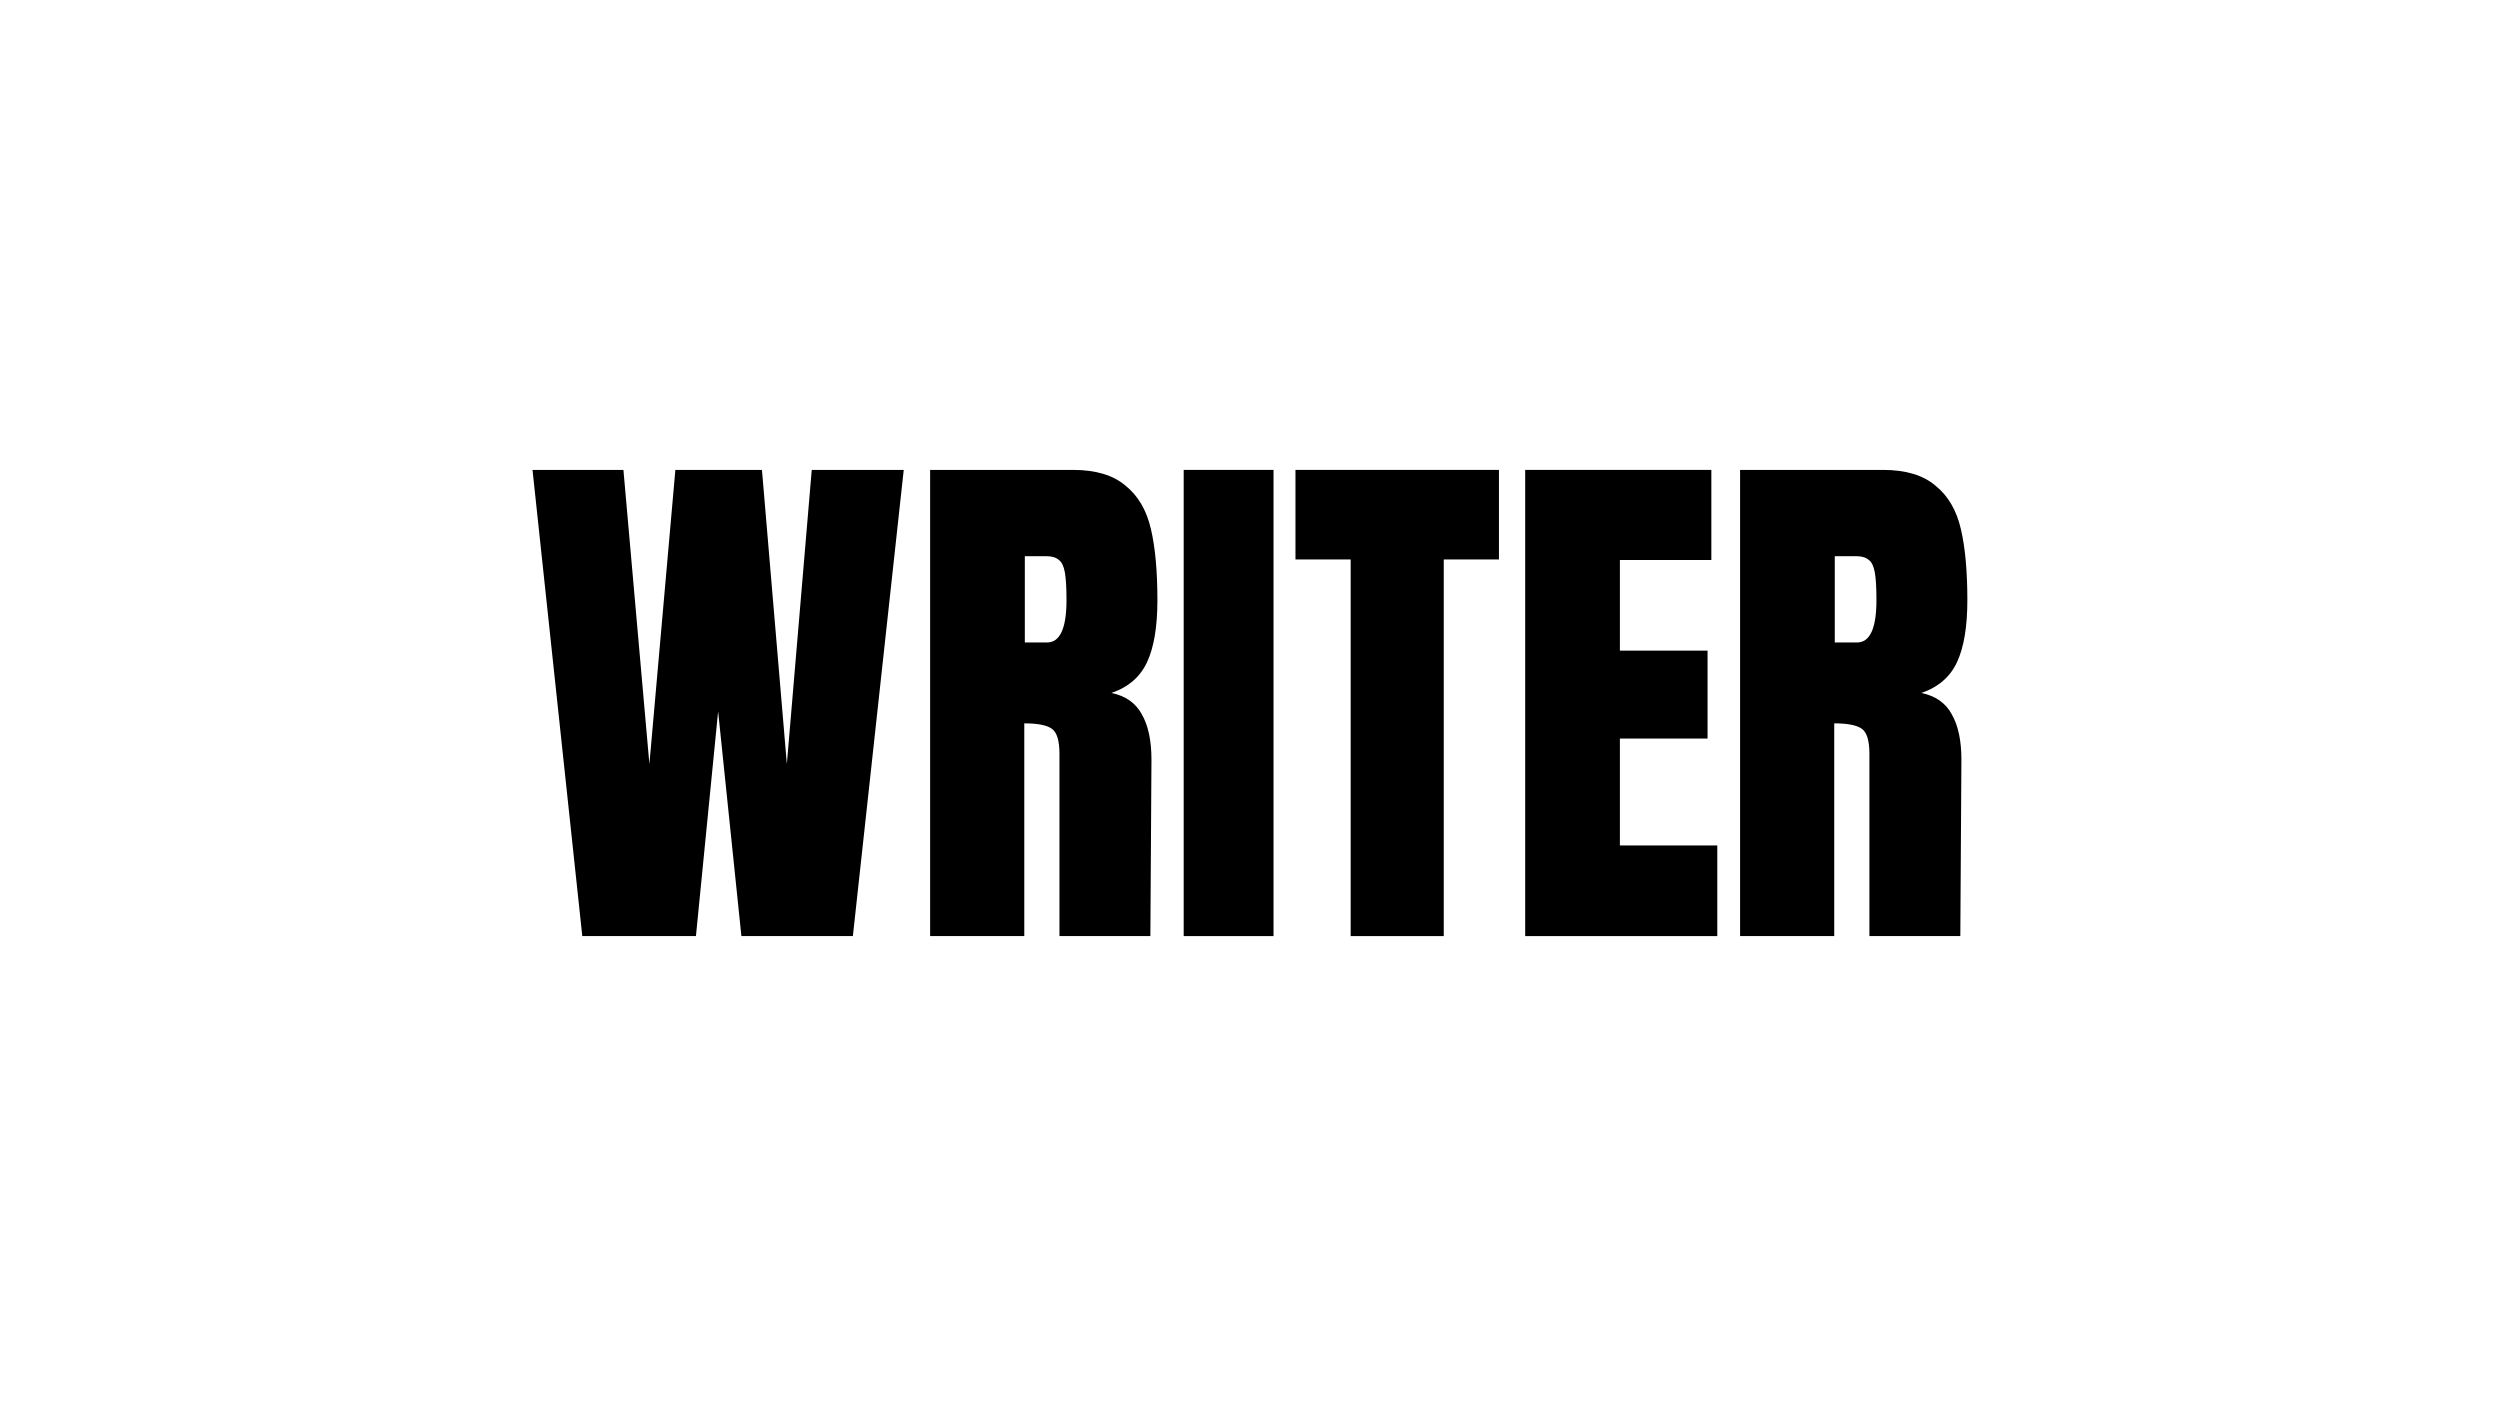
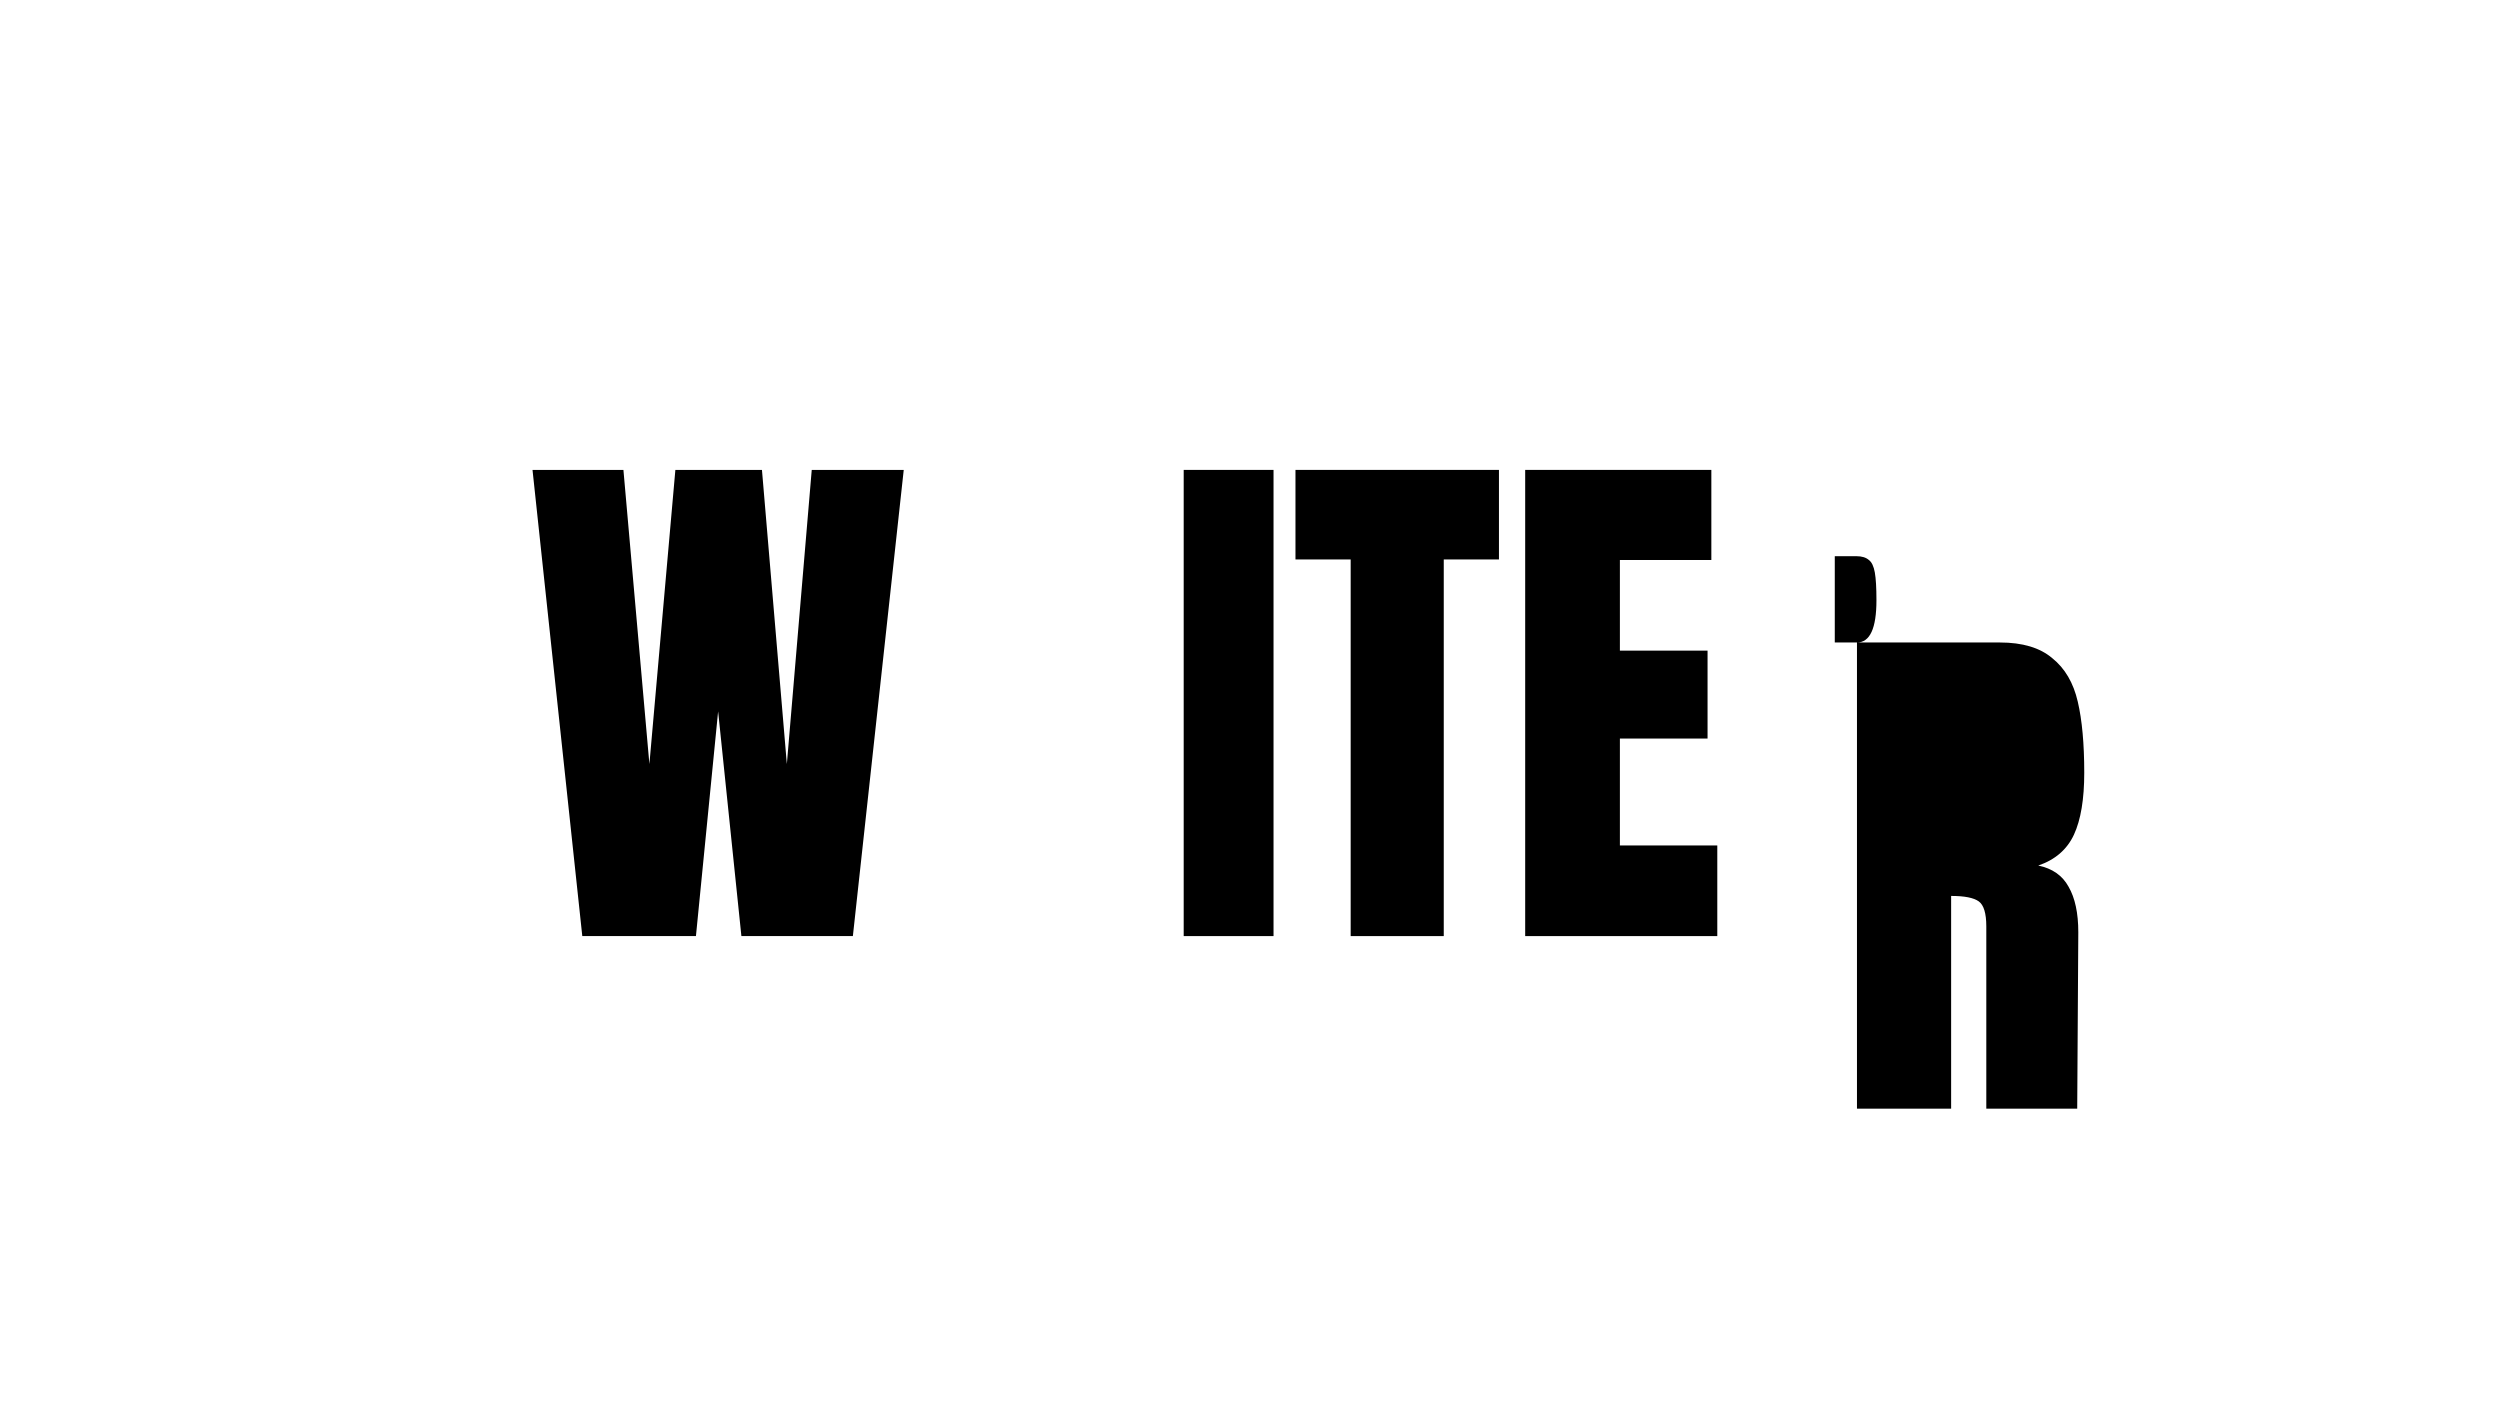
<svg xmlns="http://www.w3.org/2000/svg" id="LOGO" viewBox="0 0 1250 703">
  <defs>
    <style>
      .cls-1 {
        stroke-width: 0px;
      }
    </style>
  </defs>
  <polygon class="cls-1" points="291.147 468.048 266.255 234.952 311.711 234.952 324.697 382.028 337.686 234.952 380.979 234.952 393.425 382.028 405.871 234.952 451.87 234.952 426.435 468.048 370.697 468.048 359.061 355.707 347.969 468.048 291.147 468.048" />
-   <path class="cls-1" d="m523.51,321.244c6.492,0,9.739-7.055,9.739-21.168,0-6.149-.27-10.762-.811-13.838-.543-3.076-1.533-5.156-2.977-6.242-1.442-1.265-3.517-1.899-6.224-1.899h-10.822v43.146h11.095Zm-58.445-86.292h71.432c11.365,0,20.112,2.624,26.246,7.868,6.315,5.065,10.552,12.302,12.719,21.711,2.164,9.224,3.245,21.074,3.245,35.546,0,13.206-1.712,23.519-5.141,30.935-3.427,7.419-9.378,12.575-17.857,15.469,7.035,1.447,12.085,4.974,15.153,10.583,3.247,5.608,4.871,13.206,4.871,22.794l-.543,88.191h-45.456v-91.176c0-6.512-1.263-10.674-3.788-12.484-2.525-1.808-7.126-2.712-13.8-2.712v106.372h-47.08v-233.096Z" />
  <rect class="cls-1" x="591.847" y="234.952" width="44.916" height="233.096" />
  <polygon class="cls-1" points="675.337 468.048 675.337 279.727 647.738 279.727 647.738 234.952 749.475 234.952 749.475 279.727 721.876 279.727 721.876 468.048 675.337 468.048" />
  <polygon class="cls-1" points="762.593 468.048 762.593 234.952 855.673 234.952 855.673 279.997 809.944 279.997 809.944 325.315 853.776 325.315 853.776 369.274 809.944 369.274 809.944 422.73 858.647 422.73 858.647 468.048 762.593 468.048" />
-   <path class="cls-1" d="m928.484,321.244c6.492,0,9.739-7.055,9.739-21.168,0-6.149-.27-10.762-.811-13.838-.543-3.076-1.533-5.156-2.977-6.242-1.442-1.265-3.517-1.899-6.224-1.899h-10.822v43.146h11.095Zm-58.445-86.292h71.432c11.365,0,20.112,2.624,26.246,7.868,6.315,5.065,10.552,12.302,12.719,21.711,2.164,9.224,3.245,21.074,3.245,35.546,0,13.206-1.712,23.519-5.141,30.935-3.427,7.419-9.378,12.575-17.857,15.469,7.035,1.447,12.085,4.974,15.153,10.583,3.247,5.608,4.871,13.206,4.871,22.794l-.543,88.191h-45.456v-91.176c0-6.512-1.263-10.674-3.788-12.484-2.525-1.808-7.126-2.712-13.8-2.712v106.372h-47.08v-233.096Z" />
+   <path class="cls-1" d="m928.484,321.244c6.492,0,9.739-7.055,9.739-21.168,0-6.149-.27-10.762-.811-13.838-.543-3.076-1.533-5.156-2.977-6.242-1.442-1.265-3.517-1.899-6.224-1.899h-10.822v43.146h11.095Zh71.432c11.365,0,20.112,2.624,26.246,7.868,6.315,5.065,10.552,12.302,12.719,21.711,2.164,9.224,3.245,21.074,3.245,35.546,0,13.206-1.712,23.519-5.141,30.935-3.427,7.419-9.378,12.575-17.857,15.469,7.035,1.447,12.085,4.974,15.153,10.583,3.247,5.608,4.871,13.206,4.871,22.794l-.543,88.191h-45.456v-91.176c0-6.512-1.263-10.674-3.788-12.484-2.525-1.808-7.126-2.712-13.8-2.712v106.372h-47.08v-233.096Z" />
</svg>